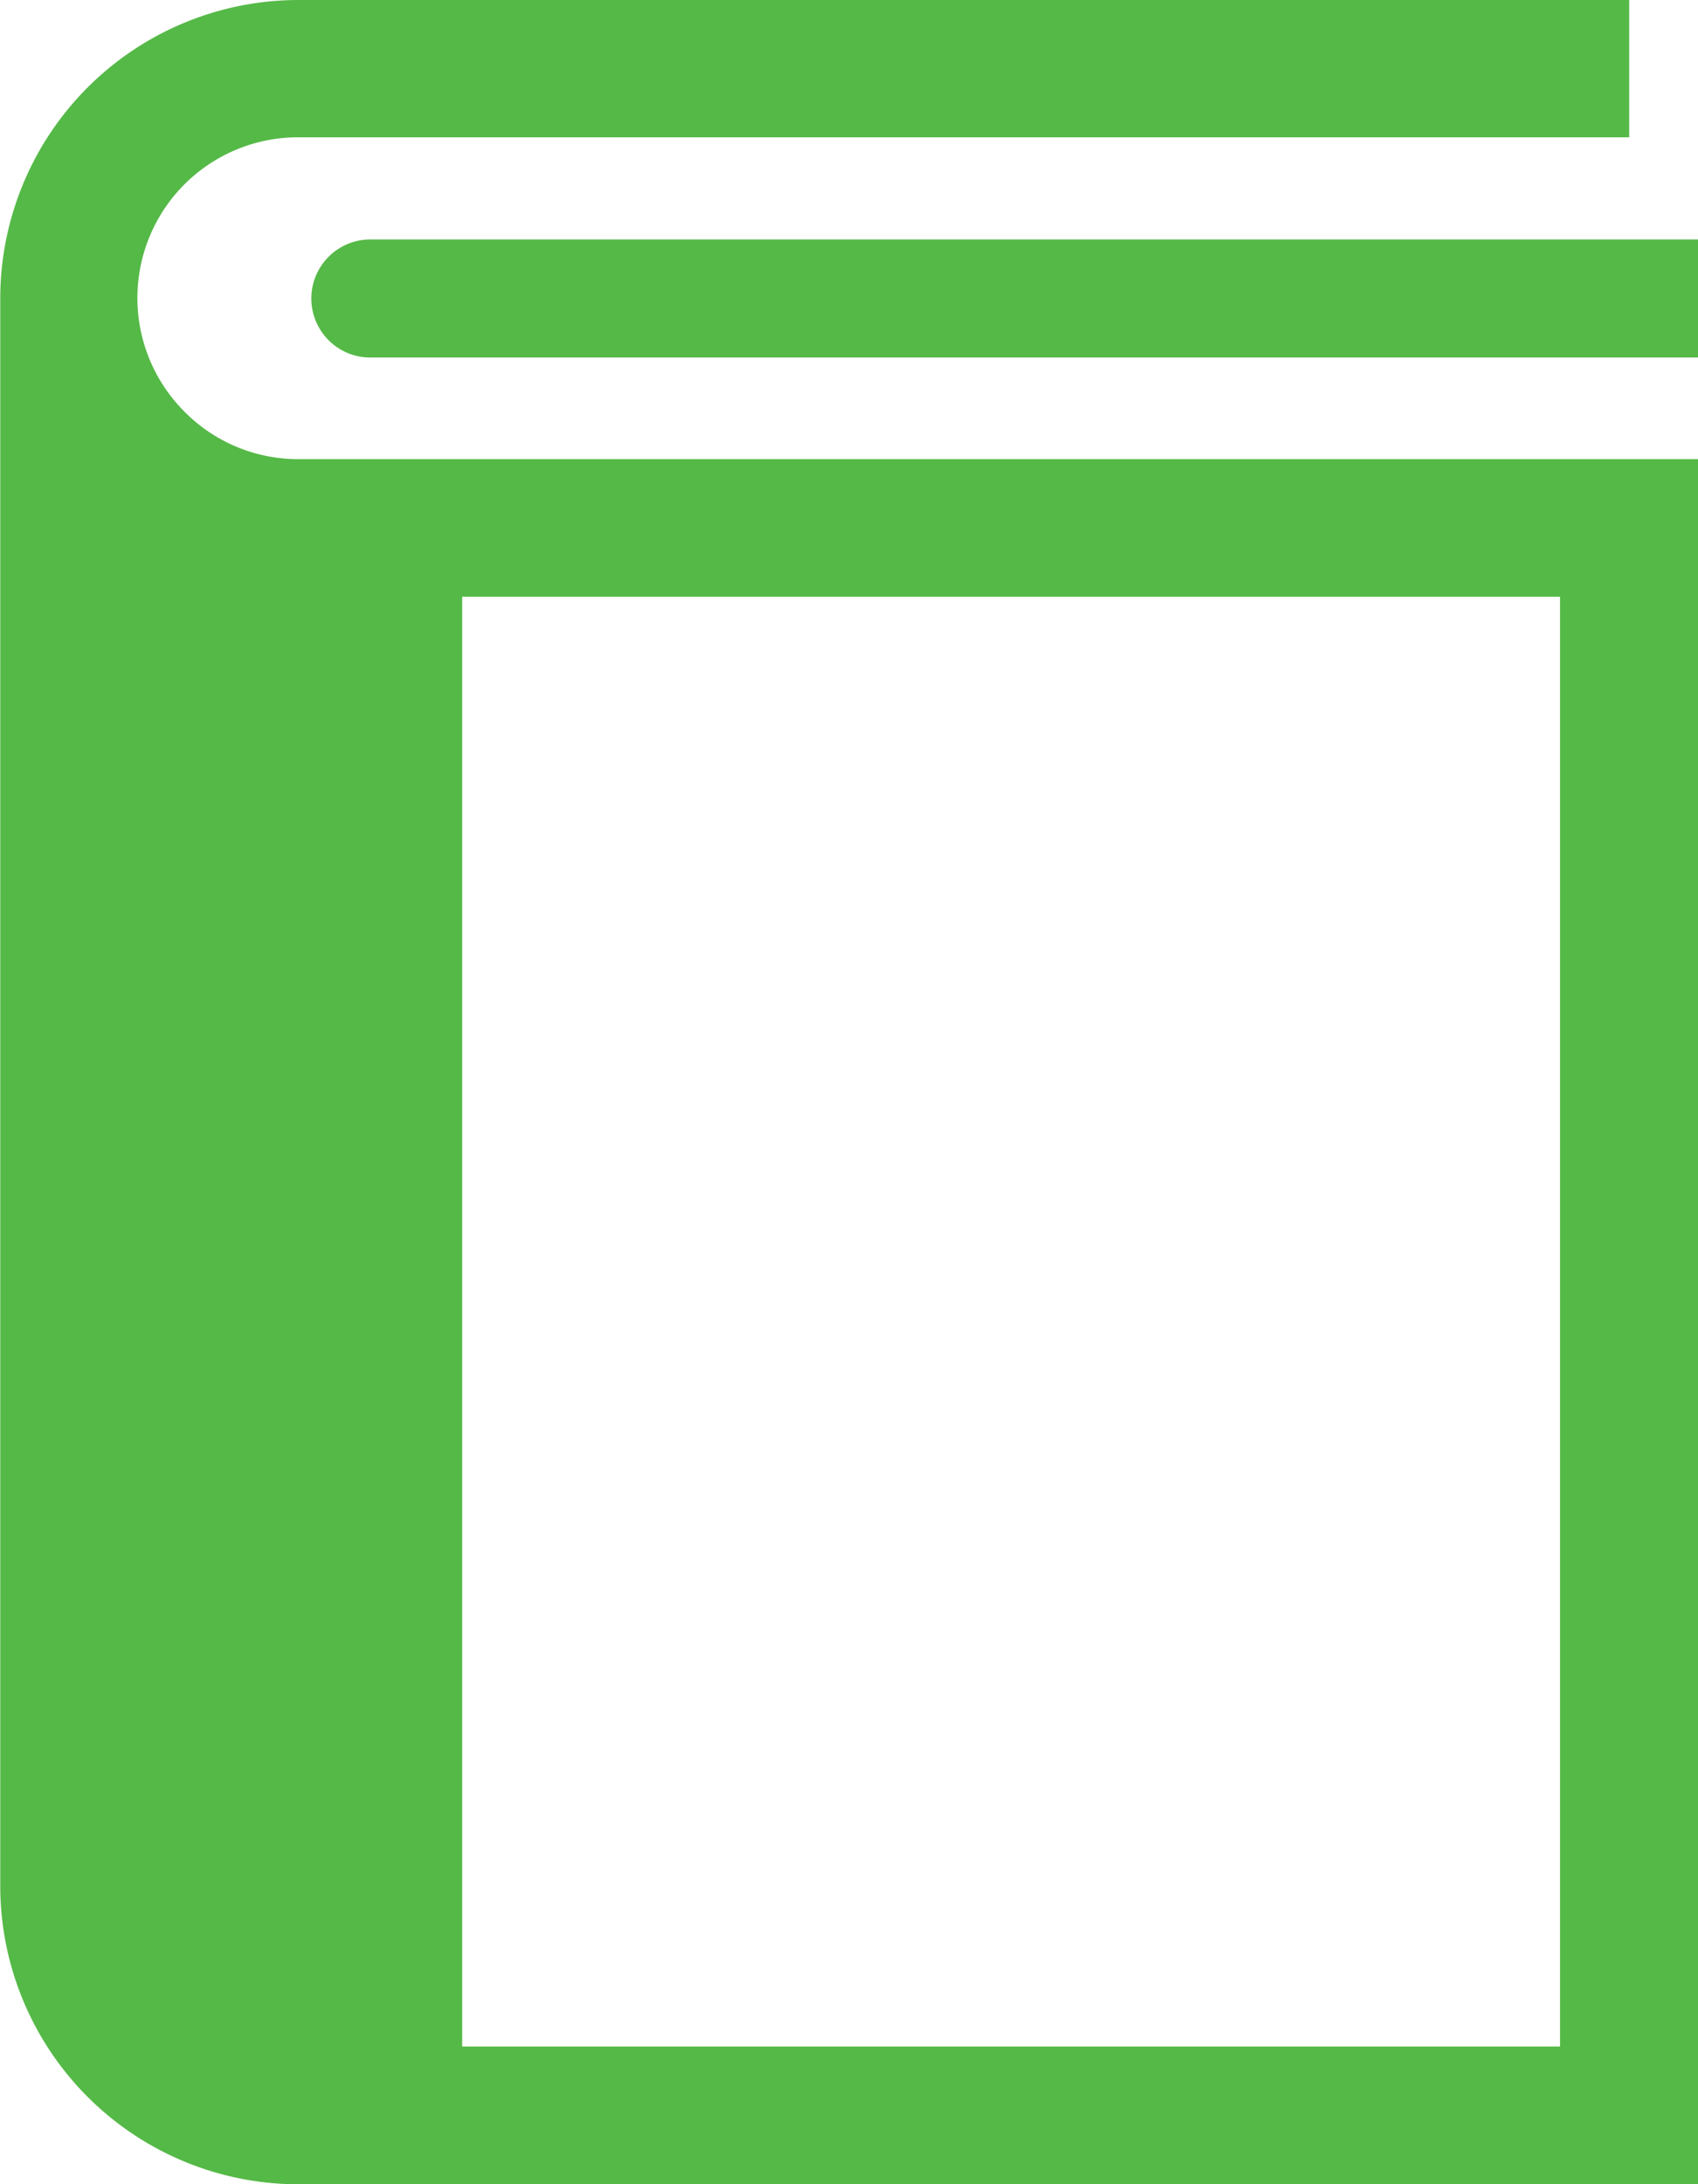
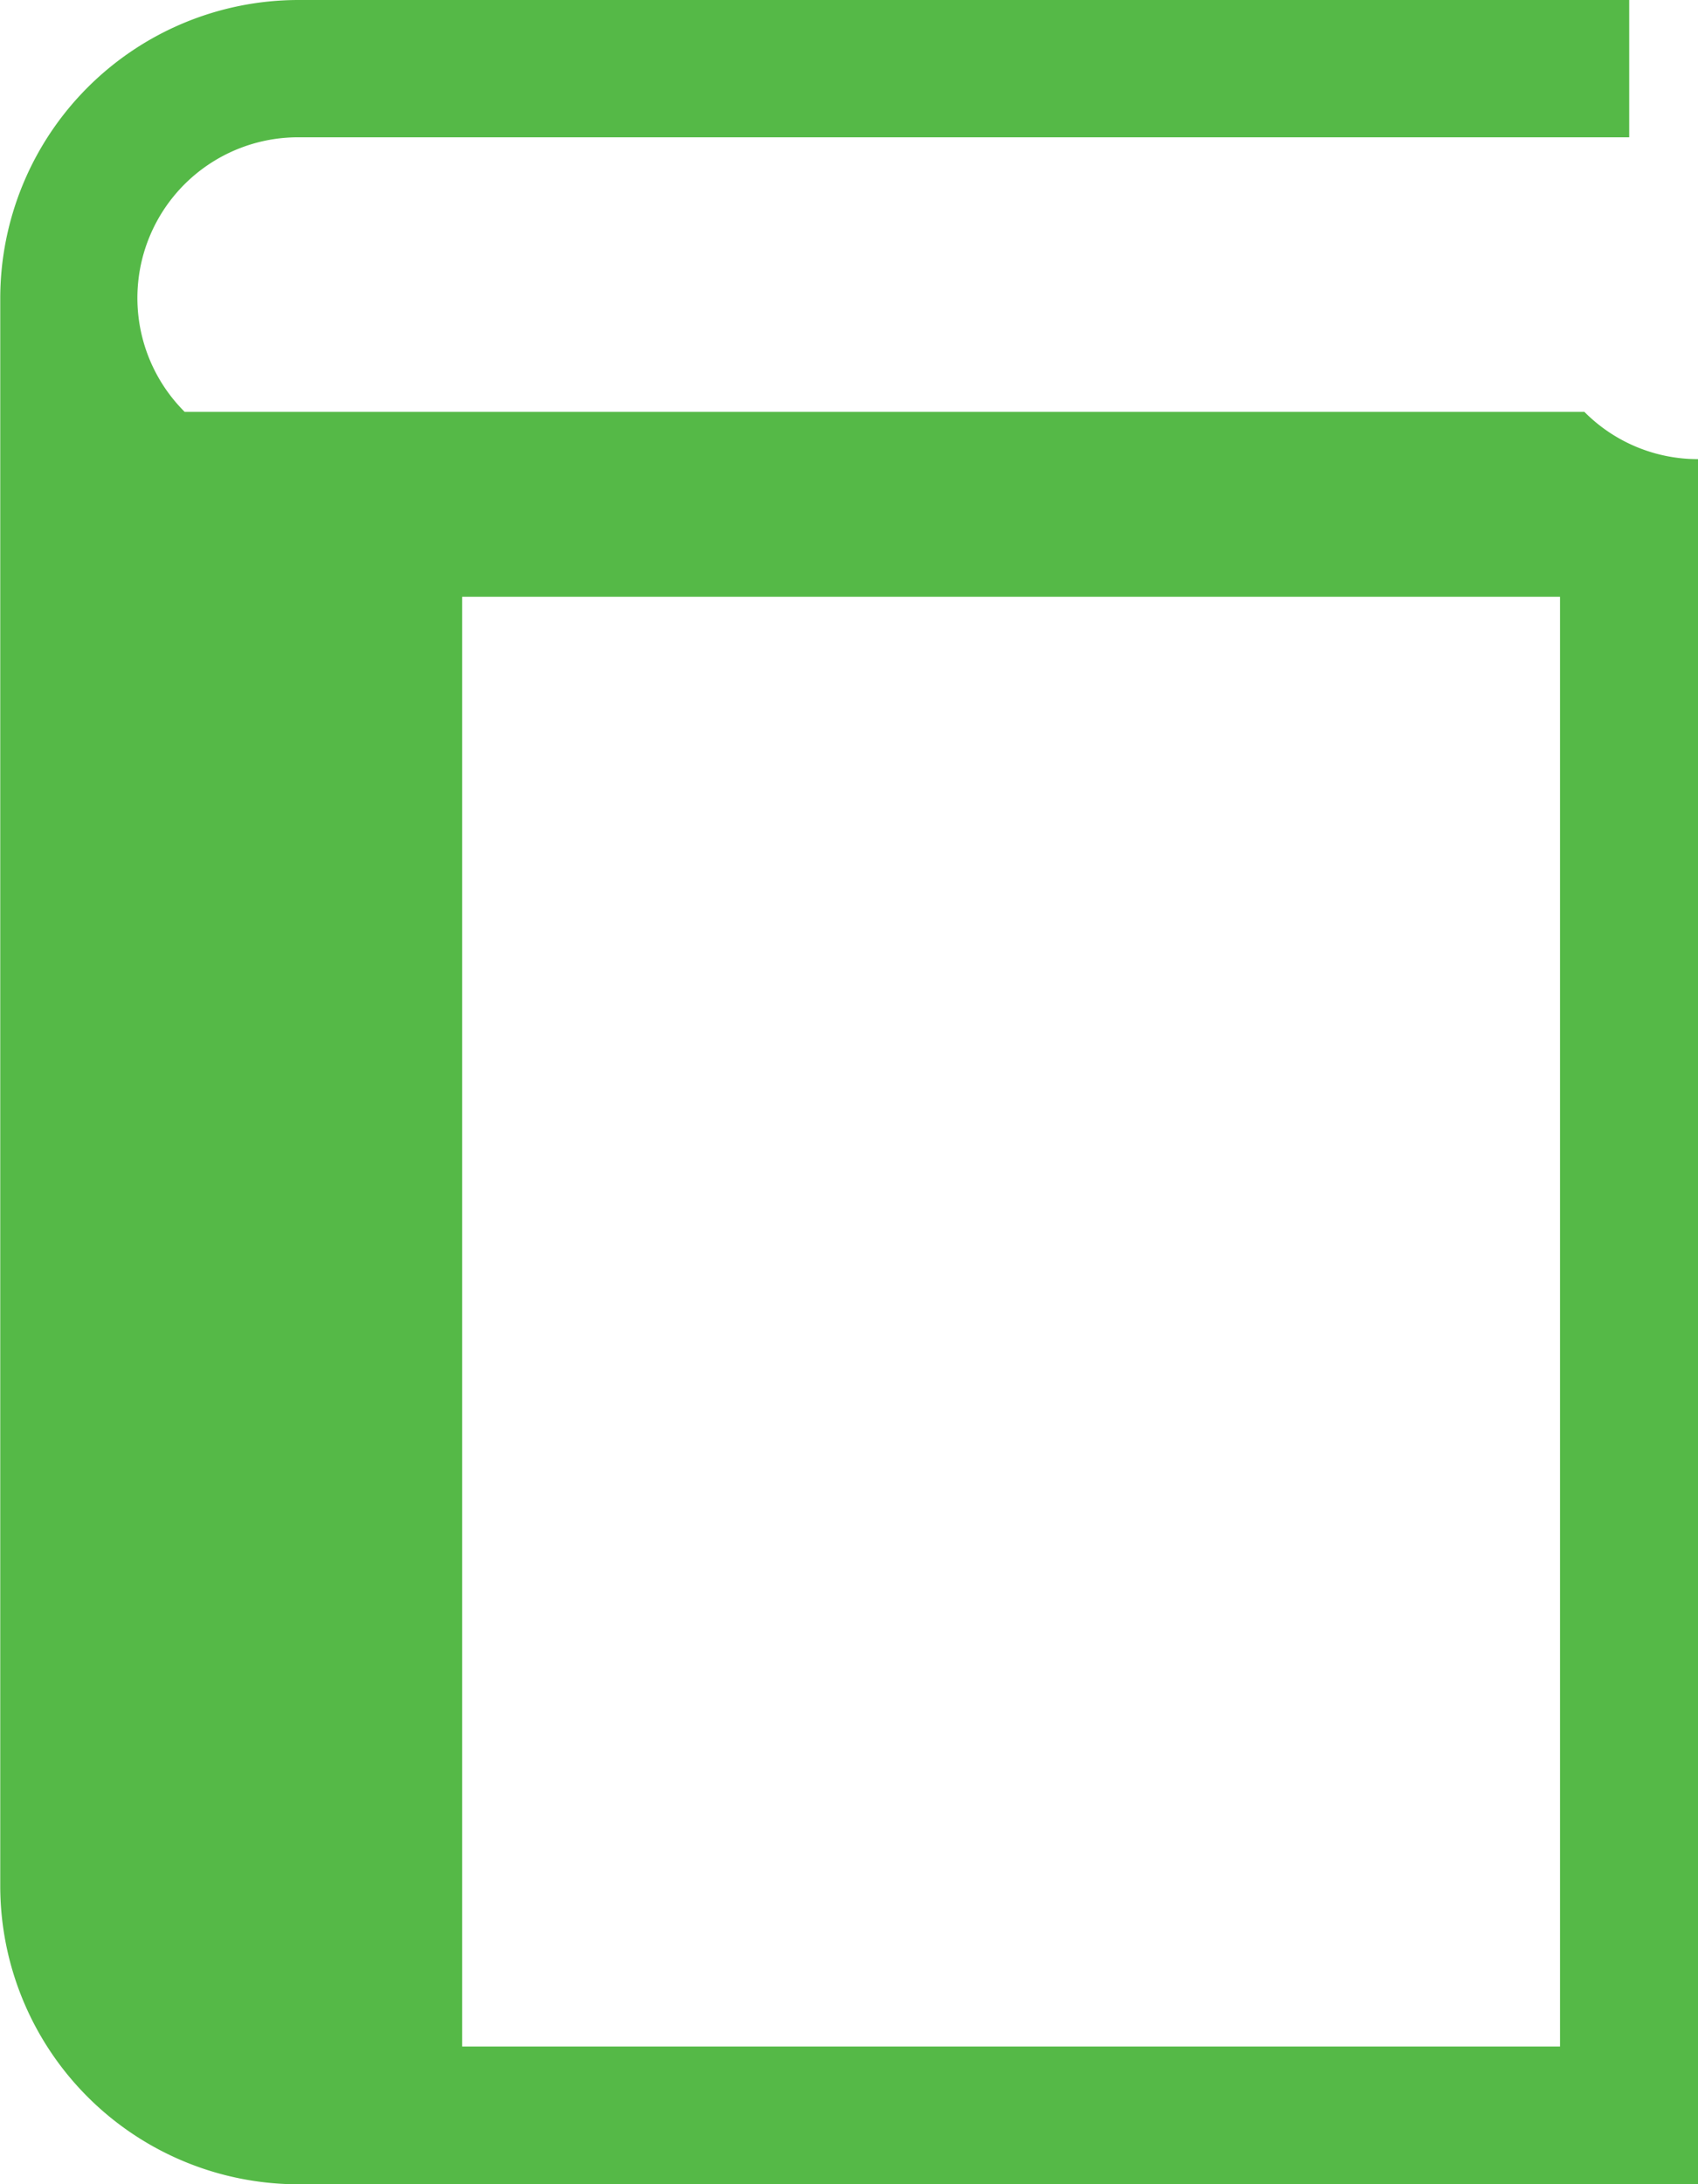
<svg xmlns="http://www.w3.org/2000/svg" id="本のアイコン8" width="27.221" height="35" viewBox="0 0 27.221 35">
-   <path id="パス_12" data-name="パス 12" d="M59.857 6.6a2.575 2.575 0 011.821-4.4h21.336V0H61.678A4.783 4.783 0 0056.9 4.783v25.435A4.782 4.782 0 0061.678 35h22.439V7.357H61.678a2.56 2.56 0 01-1.821-.757zm4.448 2.962h17.6v23.23h-17.6z" transform="translate(-56.896)" fill="#55b947" />
-   <path id="パス_13" data-name="パス 13" d="M130.857 56.125a.946.946 0 100 1.892h21.284v-1.892z" transform="translate(-124.92 -52.288)" fill="#55b947" />
+   <path id="パス_12" data-name="パス 12" d="M59.857 6.6a2.575 2.575 0 011.821-4.4h21.336V0H61.678A4.783 4.783 0 0056.9 4.783v25.435A4.782 4.782 0 0061.678 35h22.439V7.357a2.56 2.56 0 01-1.821-.757zm4.448 2.962h17.6v23.23h-17.6z" transform="translate(-56.896)" fill="#55b947" />
</svg>